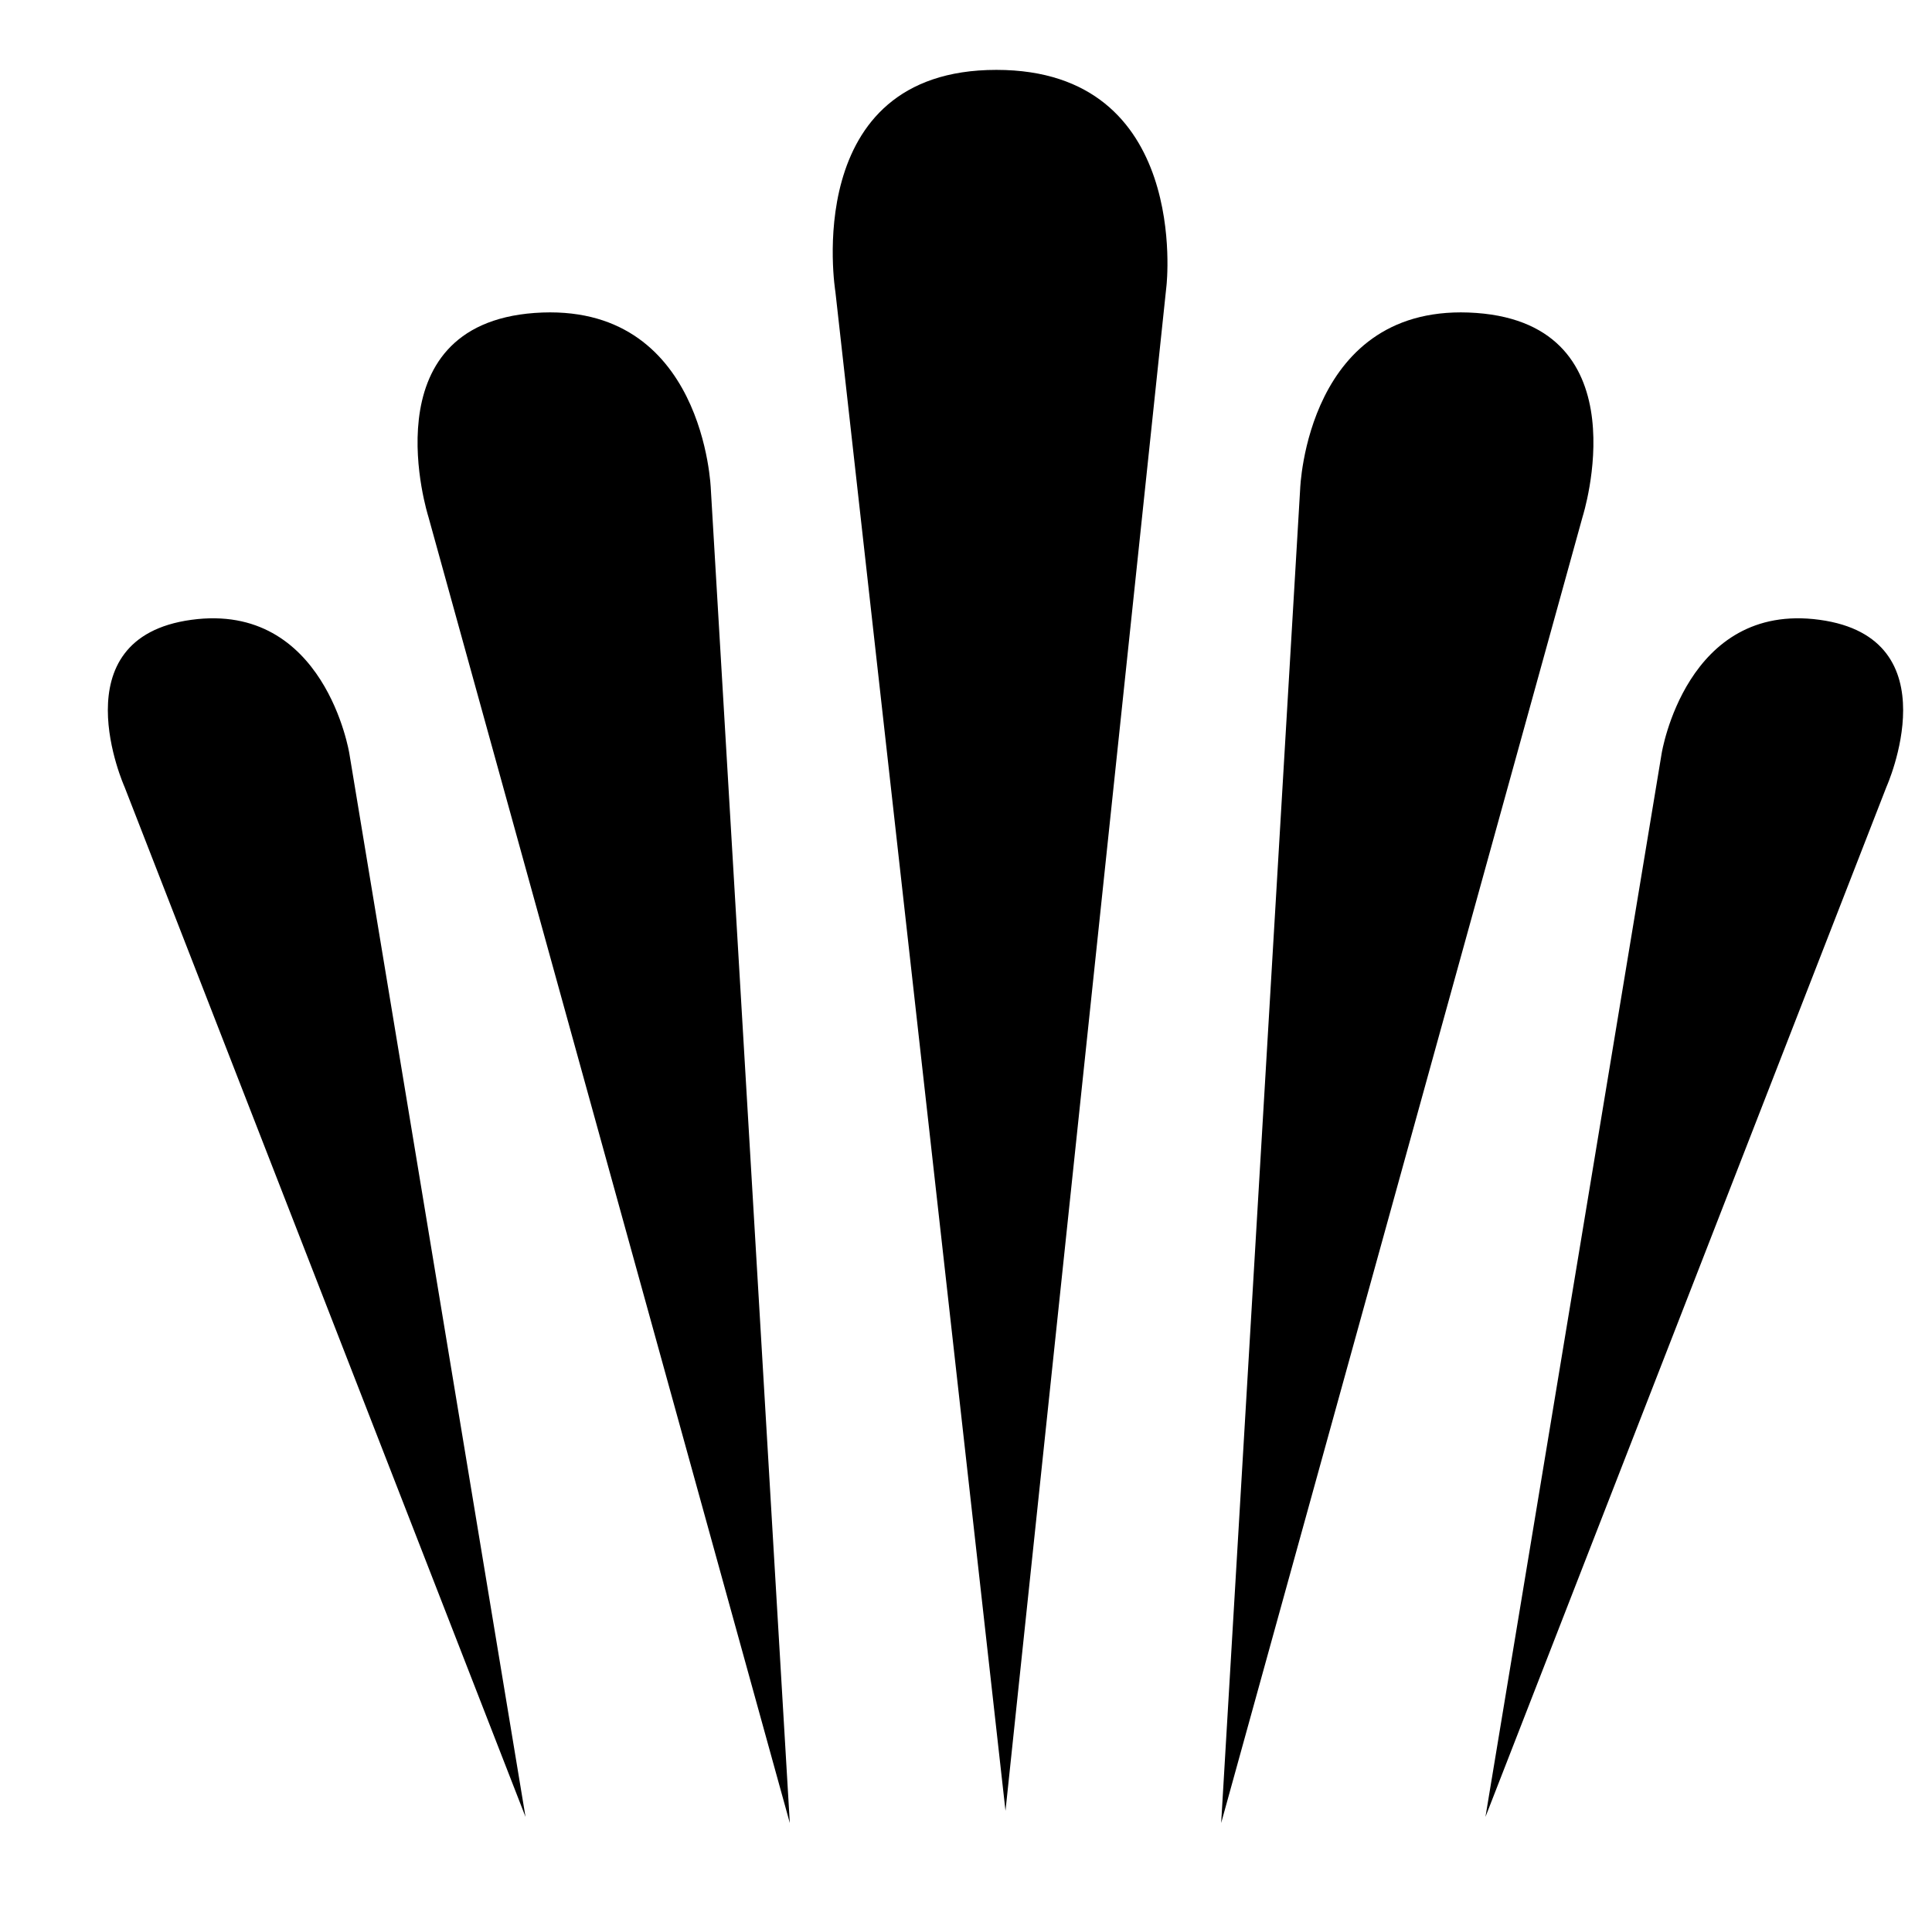
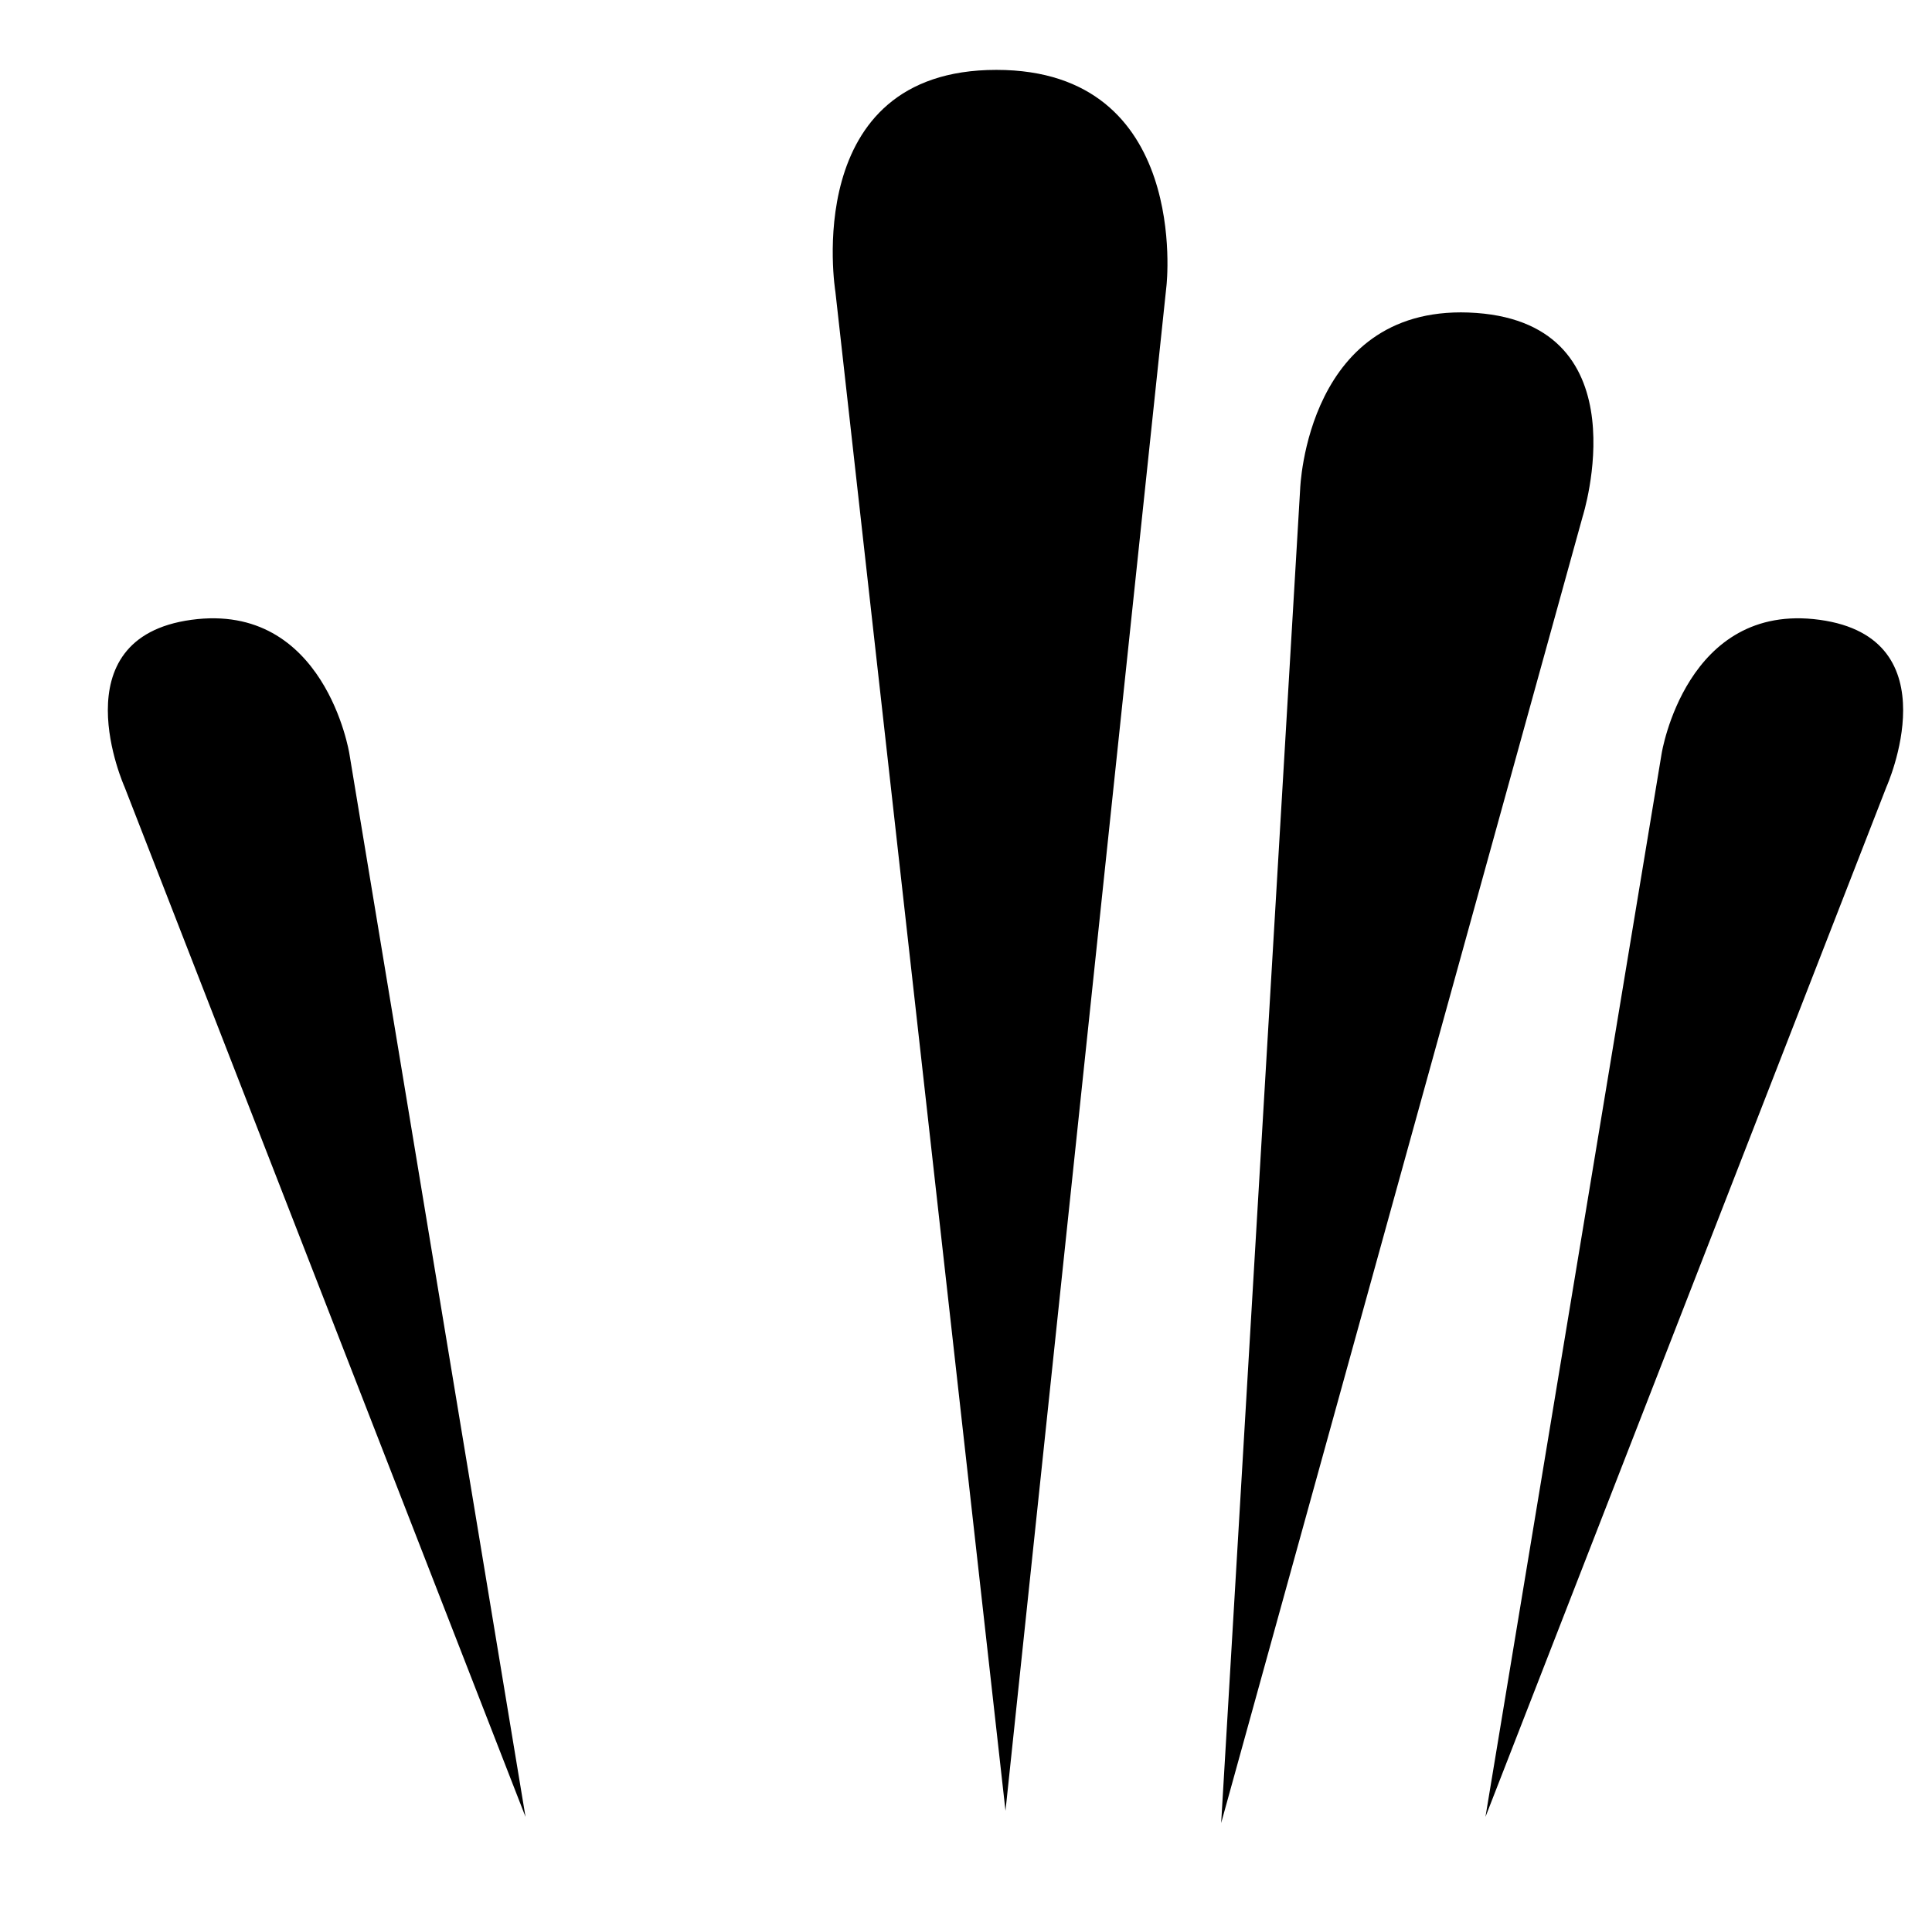
<svg xmlns="http://www.w3.org/2000/svg" version="1.1" id="Layer_1" x="0px" y="0px" viewBox="0 0 63.6 63.2" style="enable-background:new 0 0 63.6 63.2;" xml:space="preserve">
  <style type="text/css">
	.Arched_x0020_Green{fill:url(#SVGID_1_);stroke:#FFFFFF;stroke-width:0.25;stroke-miterlimit:1;}
</style>
  <linearGradient id="SVGID_1_" gradientUnits="userSpaceOnUse" x1="-2.403" y1="102.333" x2="-1.696" y2="101.626">
    <stop offset="0" style="stop-color:#20AC4B" />
    <stop offset="0.983" style="stop-color:#19361A" />
  </linearGradient>
  <g>
    <path d="M33.1,59.6l-5.6-50c0,0-1.2-7.3,5.3-7.3c6.4,0,5.6,7.1,5.6,7.1L33.1,59.6z" />
-     <path d="M26,60L14.1,17c0,0-2-6.3,3.5-6.7c5.6-0.4,5.8,5.8,5.8,5.8L26,60z" />
    <path d="M17.3,59.8L4.1,25.9c0,0-2.2-4.9,2.2-5.5c4.4-0.6,5.2,4.4,5.2,4.4L17.3,59.8z" />
    <path d="M40.2,60l11.9-43c0,0,2-6.3-3.5-6.7c-5.6-0.4-5.8,5.8-5.8,5.8L40.2,60z" />
    <path d="M48.9,59.8l13.2-33.9c0,0,2.2-4.9-2.2-5.5c-4.4-0.6-5.2,4.4-5.2,4.4L48.9,59.8z" />
  </g>
</svg>